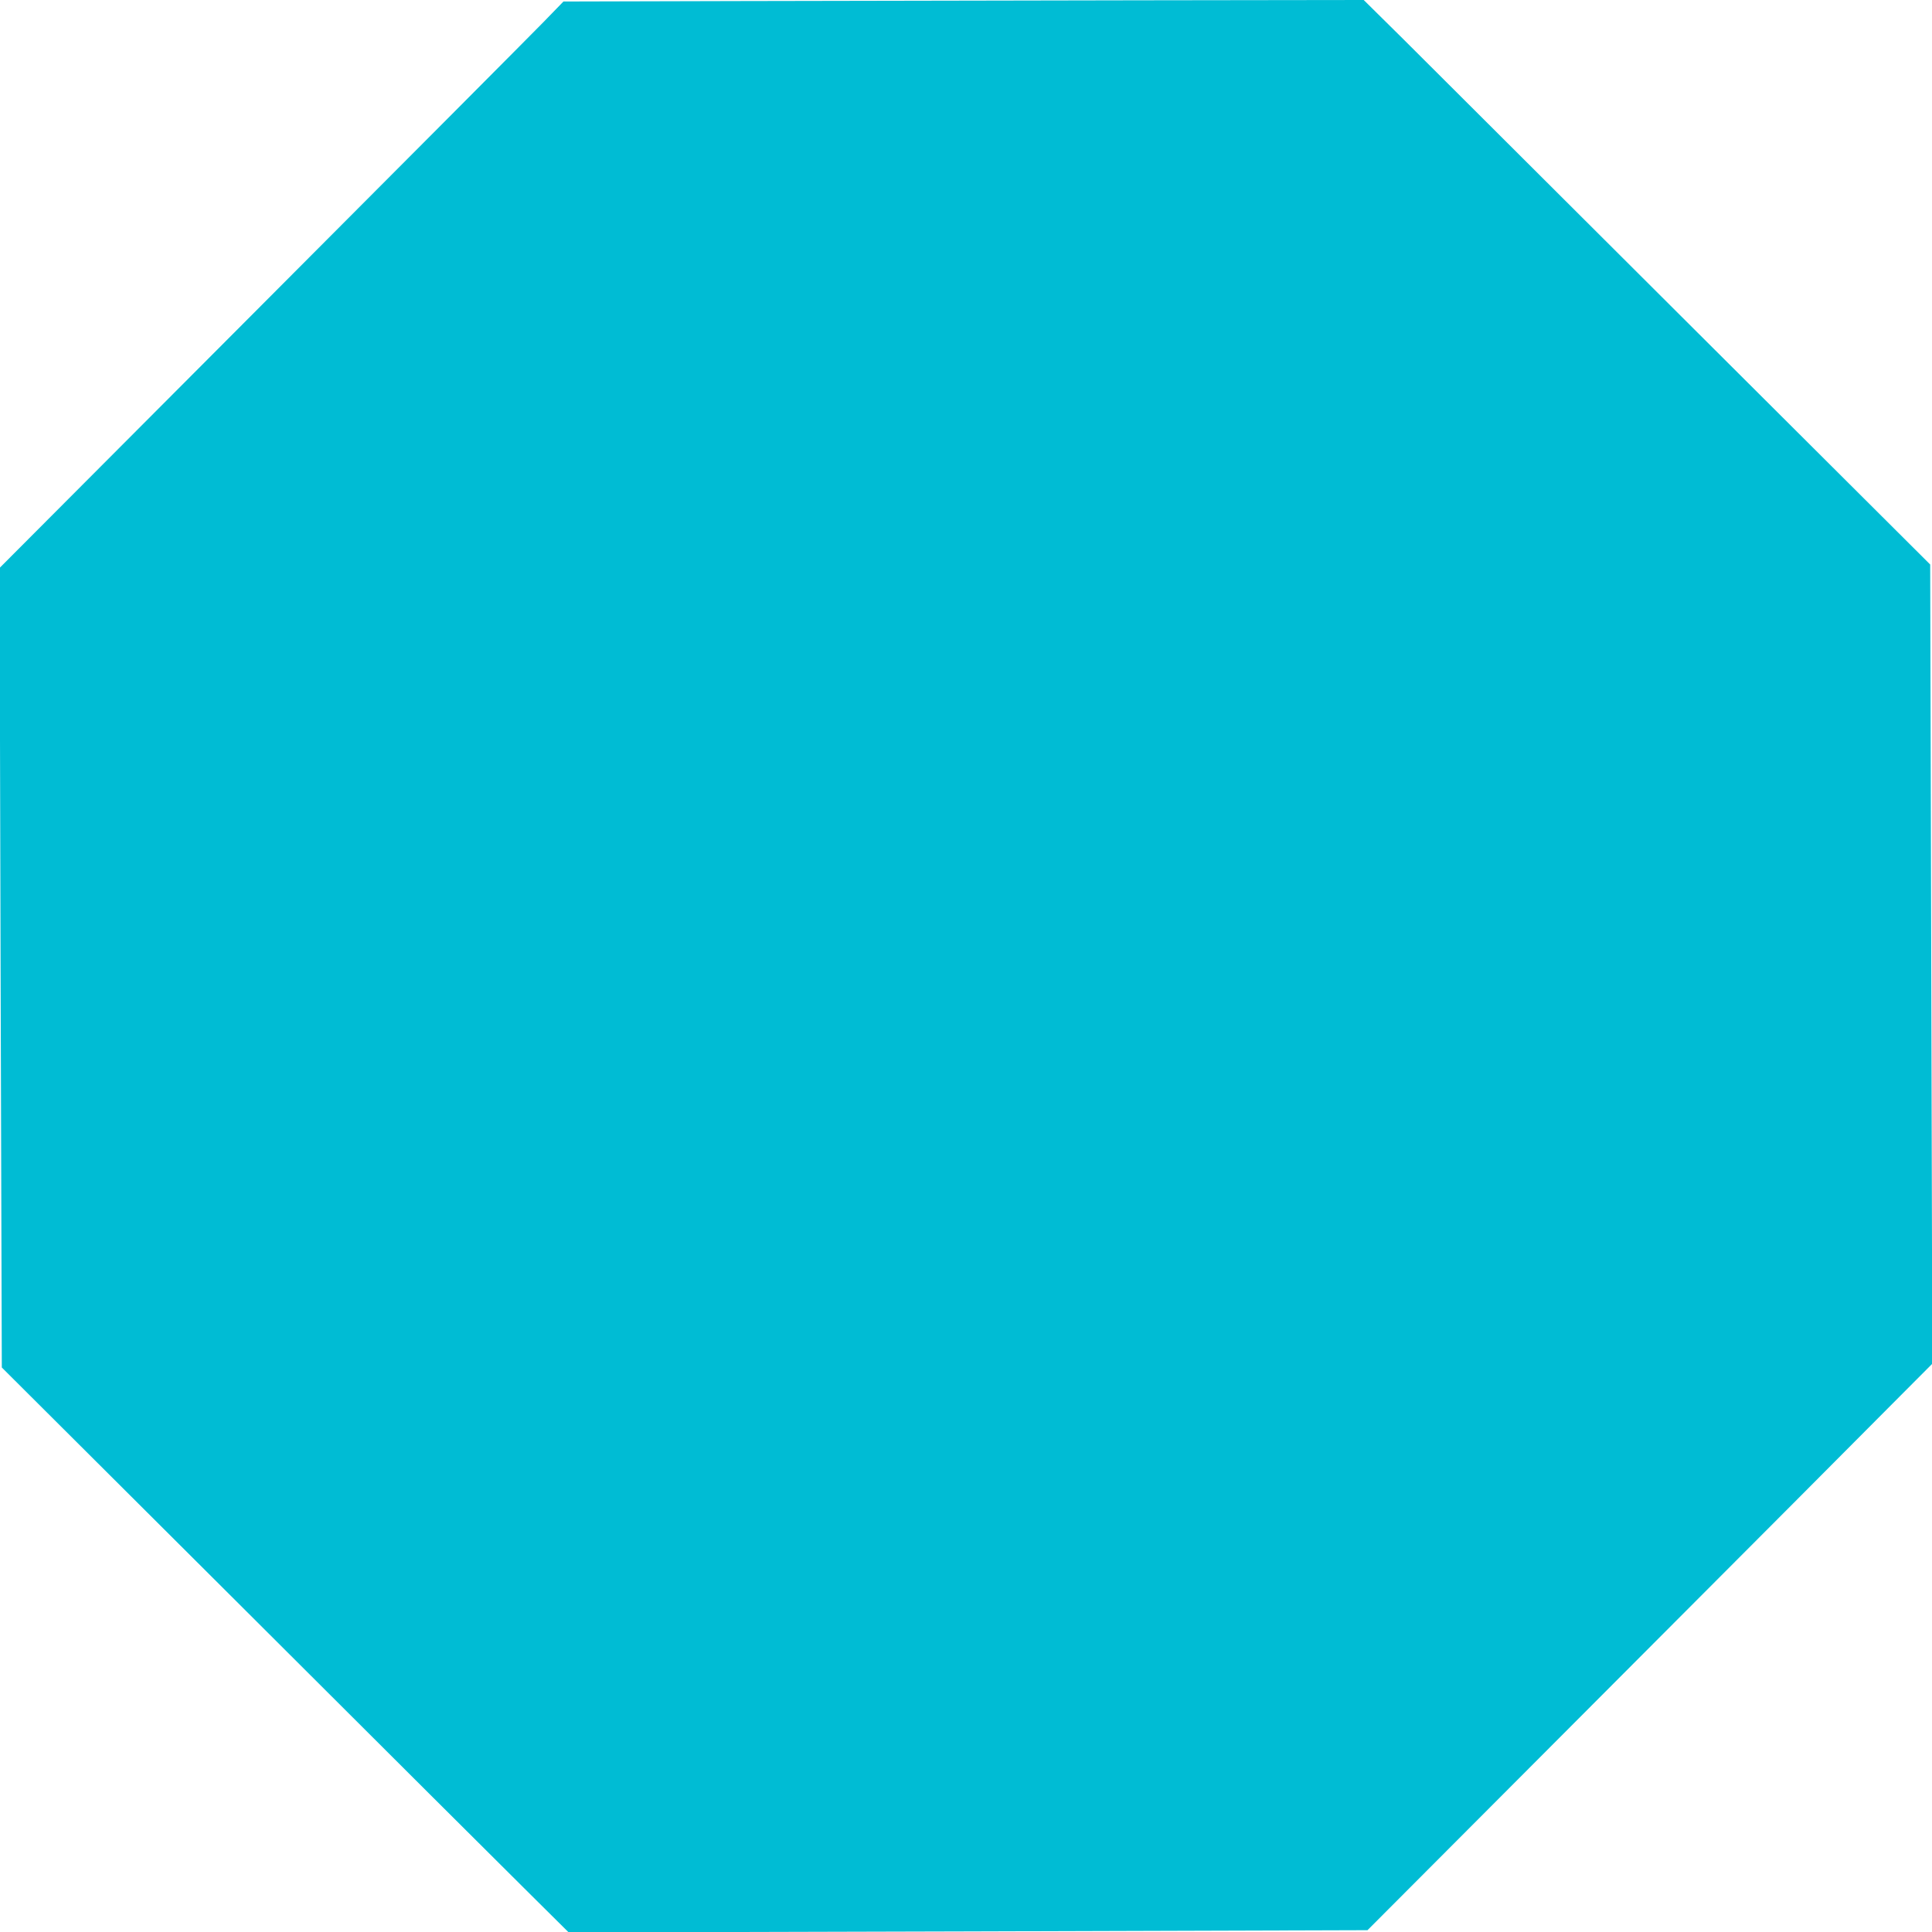
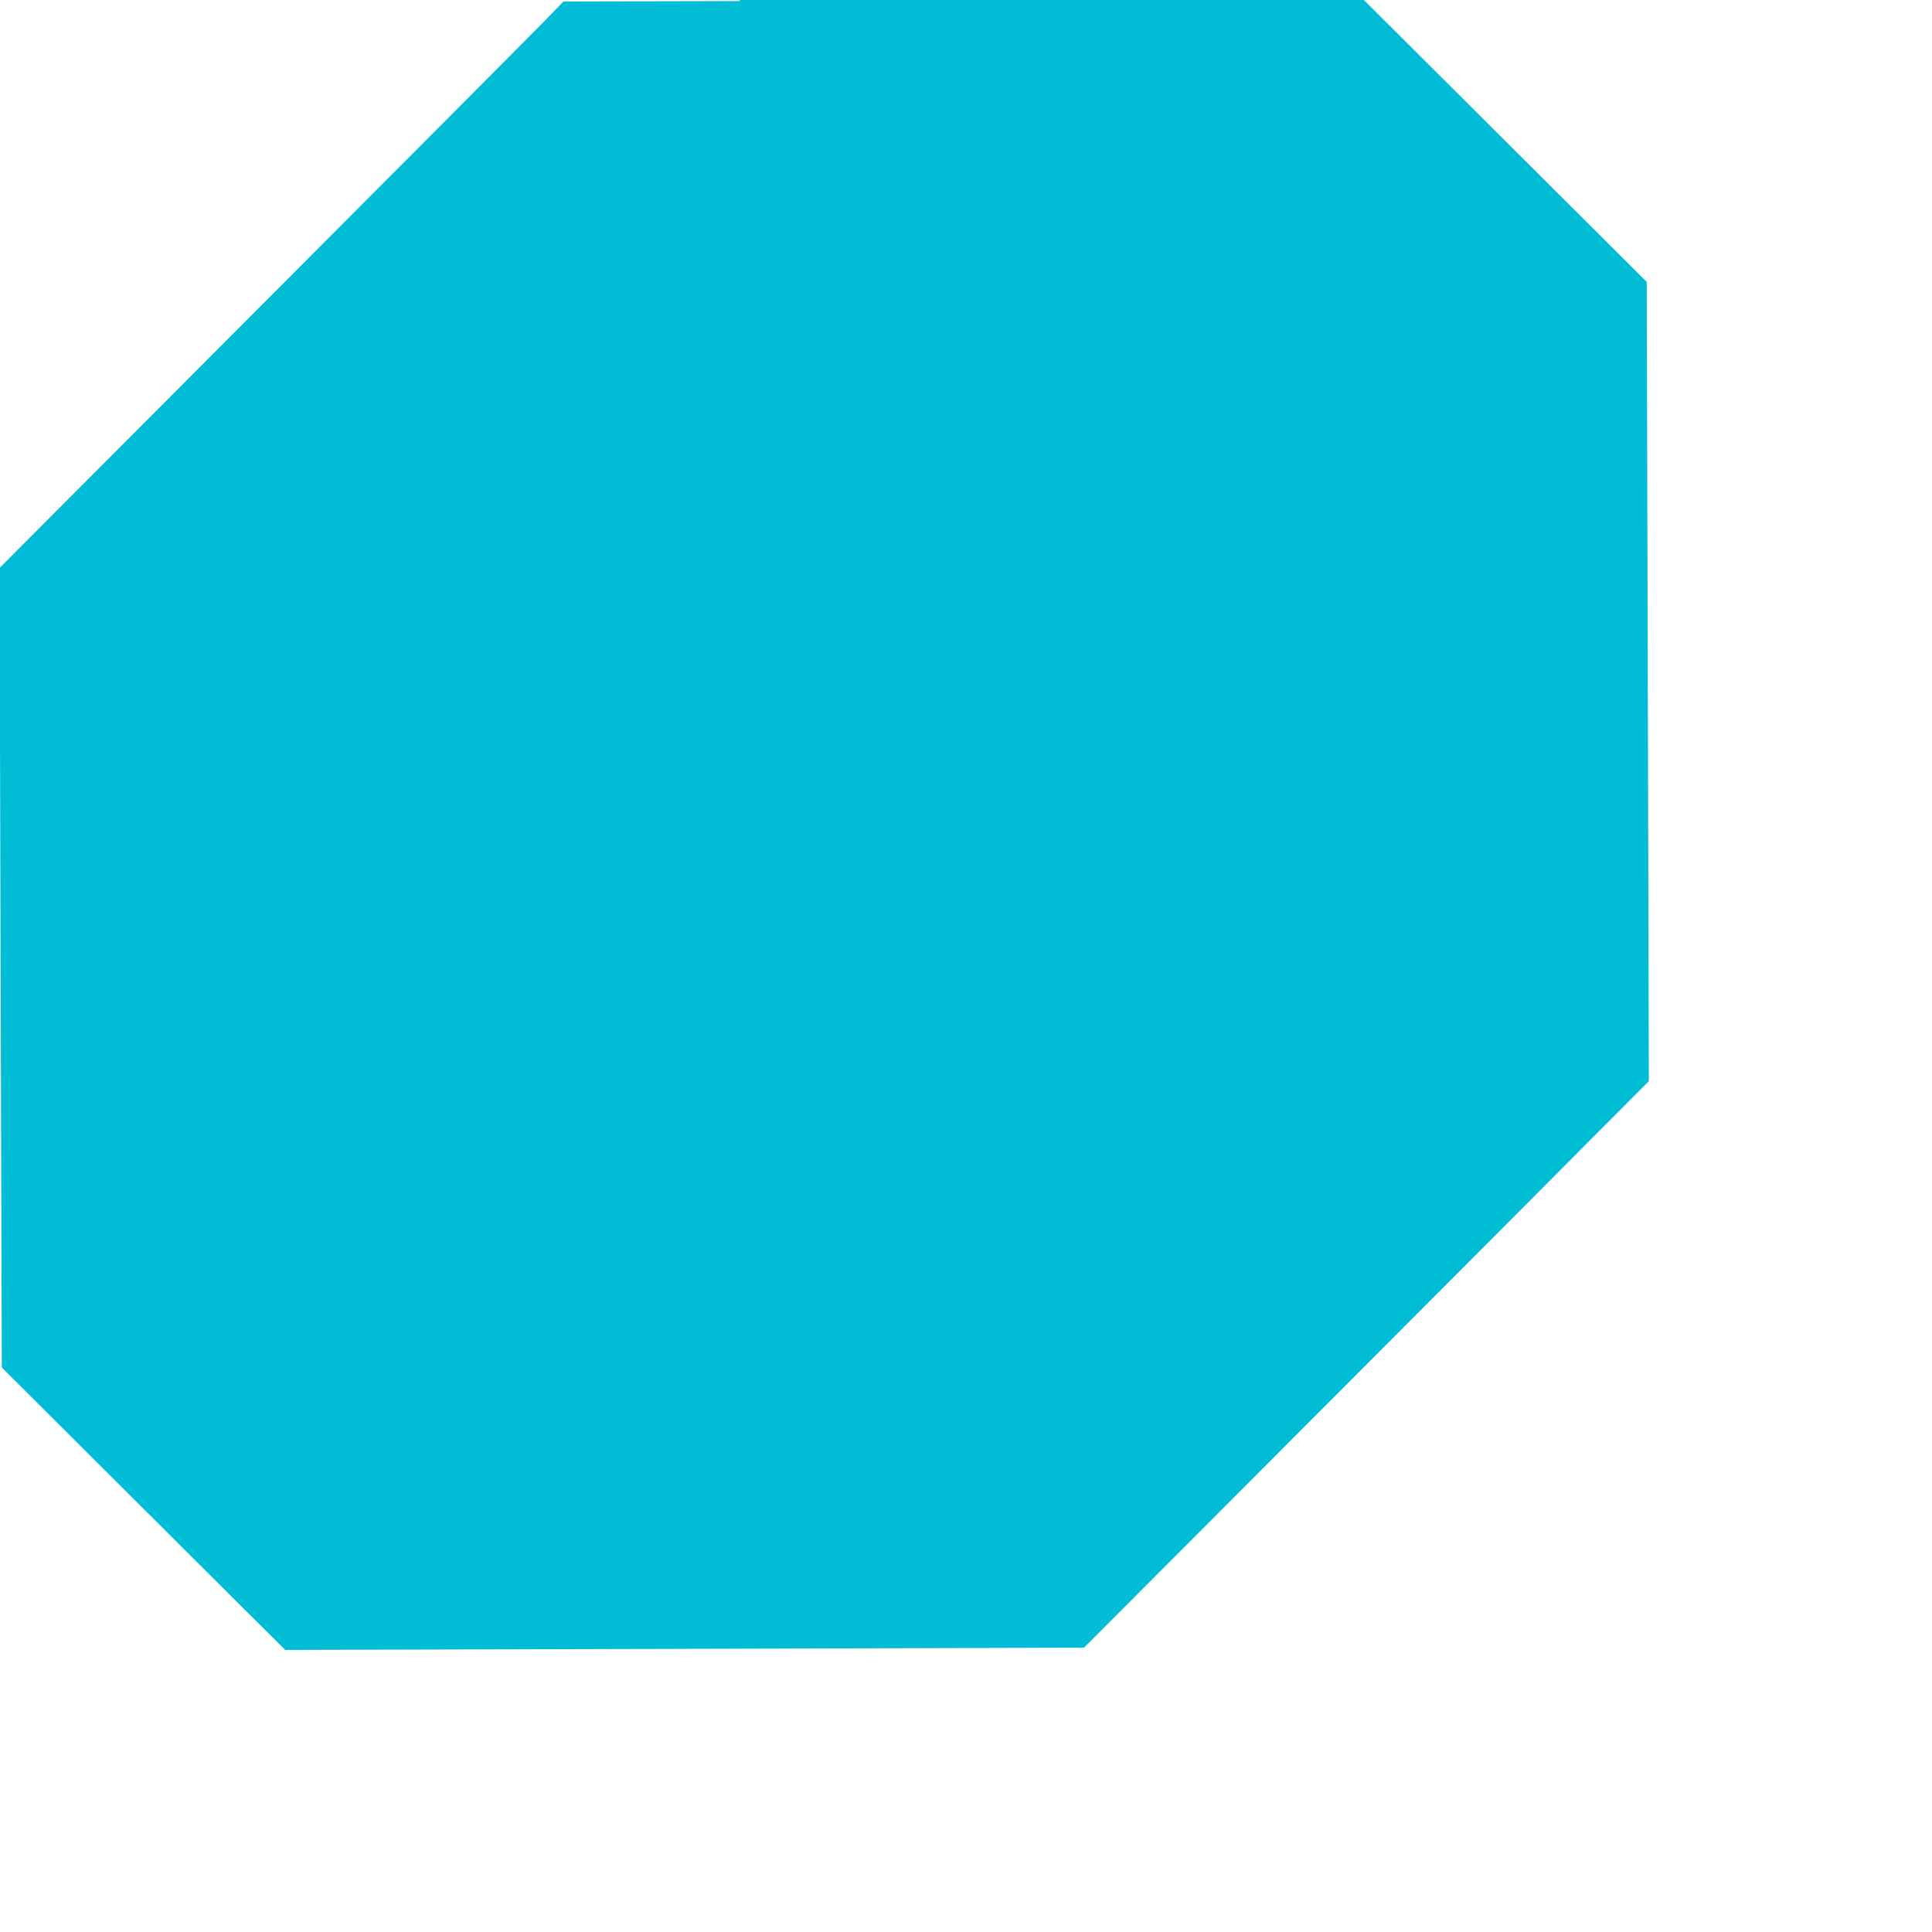
<svg xmlns="http://www.w3.org/2000/svg" version="1.0" width="1280pt" height="1280pt" viewBox="0 0 1280 1280" preserveAspectRatio="xMidYMid meet">
  <g transform="translate(0,1280) scale(0.1,-0.1)" fill="#00bcd4" stroke="none">
-     <path d="M4904 12793 l-1171 -3 -134 -138 c-73 -75 -914 -920 -1868 -1876 l-1734 -1739 7 -2648 8 -2649 1617 -1612 c889 -887 1734 -1730 1878 -1872 l261 -259 2646 7 2646 8 1607 1611 c885 887 1727 1731 1871 1877 l264 265 -7 2647 -7 2648 -1617 1612 c-889 887 -1733 1729 -1876 1871 l-260 257 -1480 -2 c-814 -2 -2007 -4 -2651 -5z" />
+     <path d="M4904 12793 l-1171 -3 -134 -138 c-73 -75 -914 -920 -1868 -1876 l-1734 -1739 7 -2648 8 -2649 1617 -1612 l261 -259 2646 7 2646 8 1607 1611 c885 887 1727 1731 1871 1877 l264 265 -7 2647 -7 2648 -1617 1612 c-889 887 -1733 1729 -1876 1871 l-260 257 -1480 -2 c-814 -2 -2007 -4 -2651 -5z" />
  </g>
</svg>